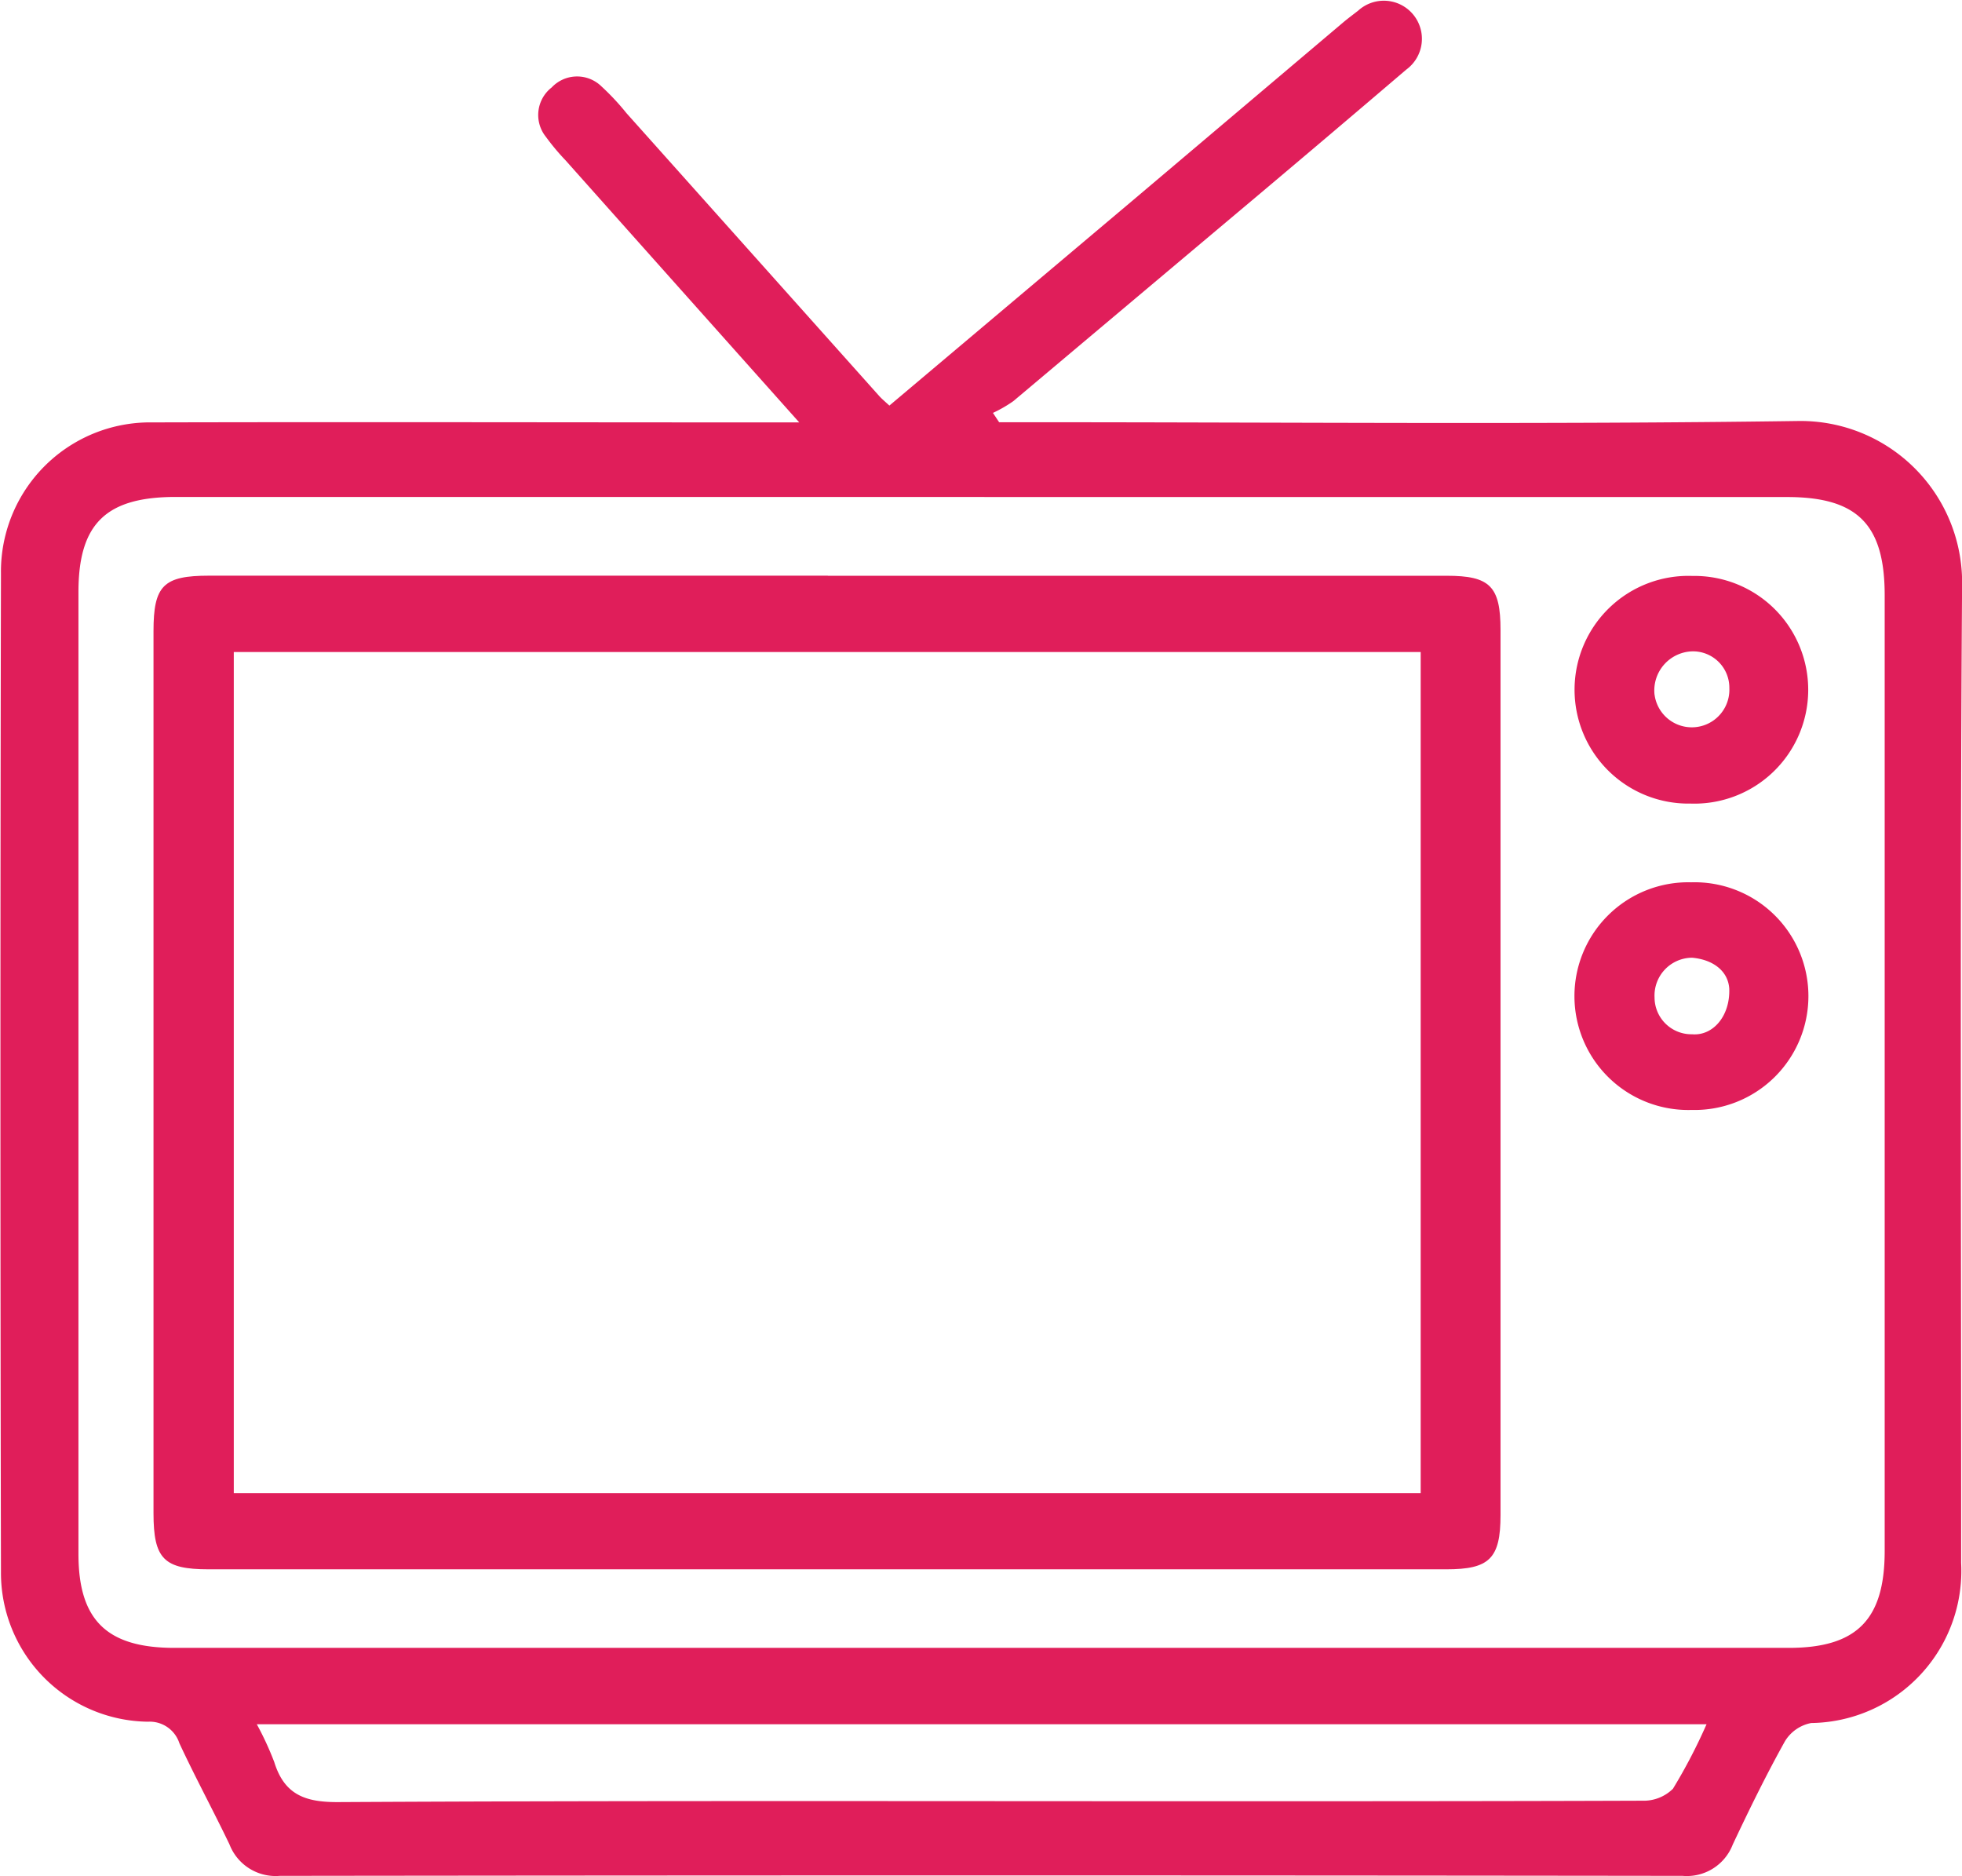
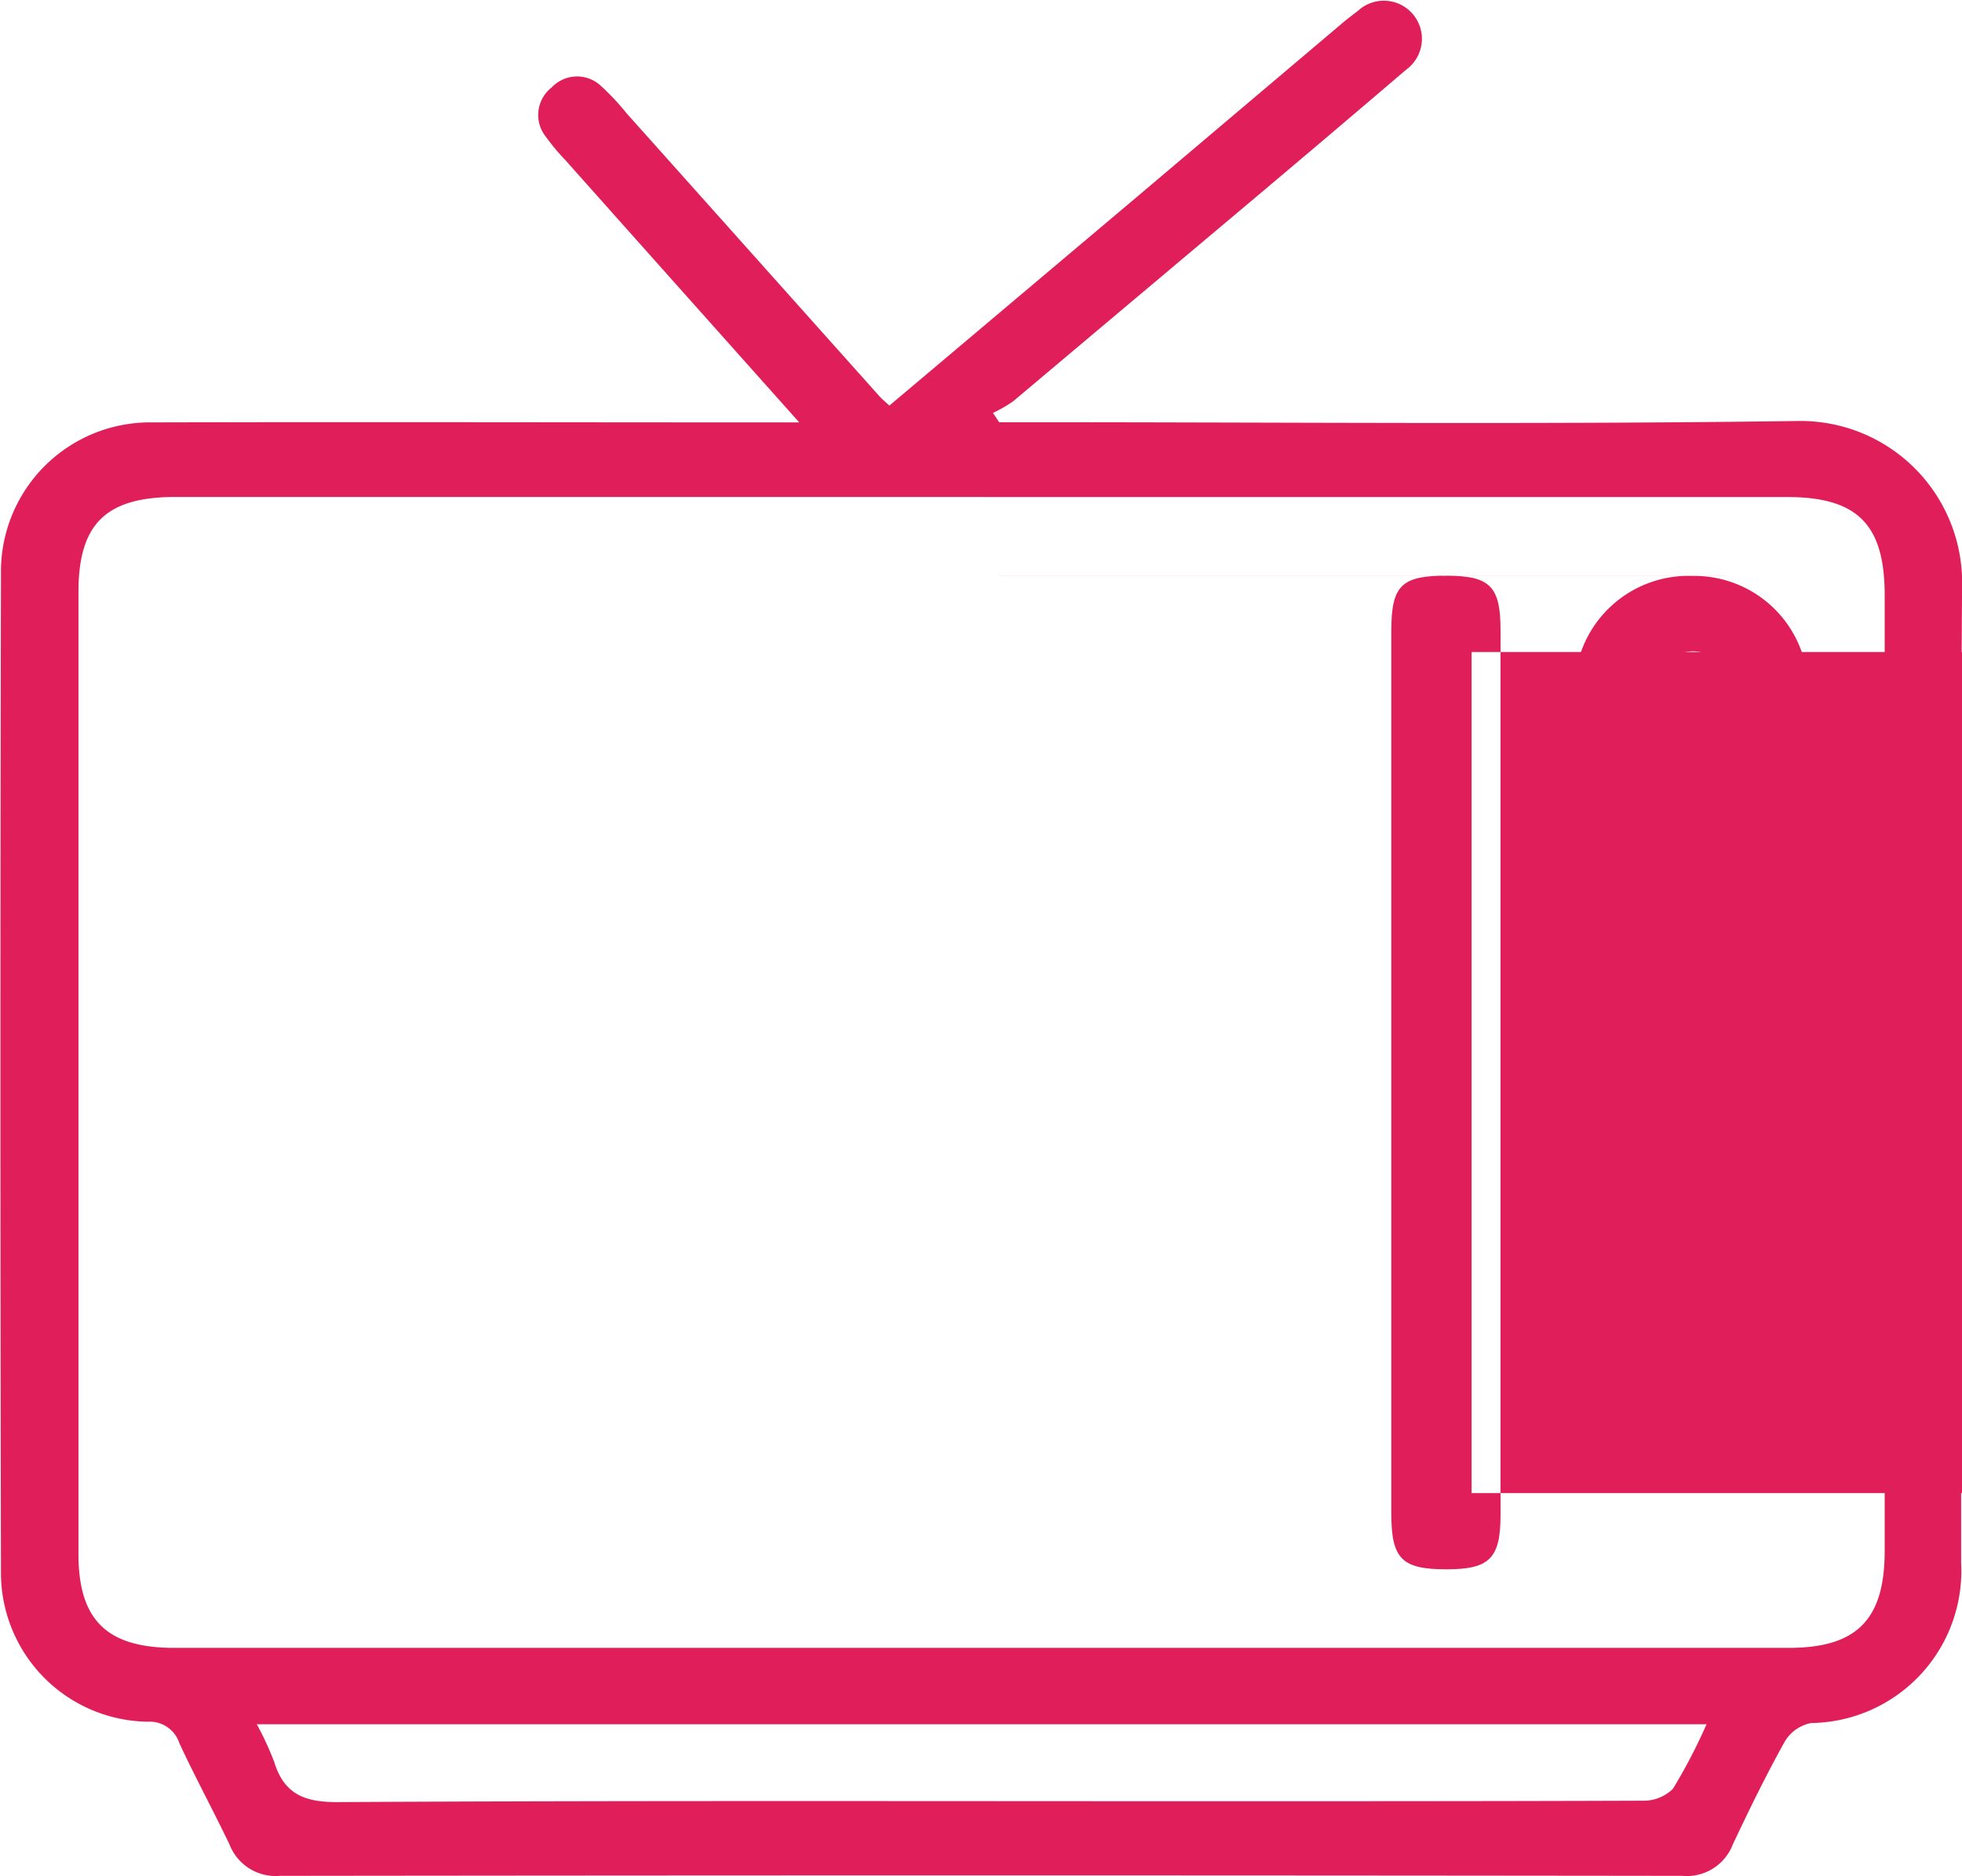
<svg xmlns="http://www.w3.org/2000/svg" width="22.508" height="21.521" viewBox="0 0 22.508 21.521">
  <g id="Grupo_4327" data-name="Grupo 4327" transform="translate(-767.328 -6896.752)">
    <path id="Caminho_35084" data-name="Caminho 35084" d="M2158.724,31.6c-.944-1.058-1.816-2.035-2.687-3.013a2.608,2.608,0,0,1-.225-.269.4.4,0,0,1,.066-.567.4.4,0,0,1,.571-.012,2.831,2.831,0,0,1,.287.307l2.9,3.245c.03.033.065.062.116.109l2.795-2.356L2164.964,27c.054-.045.111-.087.166-.13a.437.437,0,1,1,.552.676q-.855.73-1.714,1.453-1.4,1.177-2.794,2.35a1.533,1.533,0,0,1-.234.135l.071.107h.372c2.928,0,5.857.027,8.785-.014a1.854,1.854,0,0,1,1.89,1.891c-.026,3.735-.009,7.471-.011,11.207a1.745,1.745,0,0,1-1.72,1.836.452.452,0,0,0-.3.207c-.216.387-.411.786-.6,1.187a.564.564,0,0,1-.575.359q-8.047-.01-16.094,0a.567.567,0,0,1-.576-.36c-.187-.39-.393-.77-.575-1.161a.358.358,0,0,0-.362-.247,1.708,1.708,0,0,1-1.685-1.716q-.012-5.726,0-11.453a1.711,1.711,0,0,1,1.738-1.734c2.319-.006,4.638,0,6.958,0h.474m2.111.855h-9.278c-.8,0-1.114.309-1.114,1.091q0,5.516,0,11.033c0,.758.325,1.077,1.1,1.077h18.521c.78,0,1.1-.324,1.1-1.112q0-5.481,0-10.962c0-.812-.313-1.126-1.119-1.126h-9.208m8.285,14.076h-16.633a3.532,3.532,0,0,1,.2.433c.115.371.348.462.732.46,3.313-.018,6.627-.01,9.941-.01,1.674,0,3.349,0,5.023-.006a.478.478,0,0,0,.35-.137,6.281,6.281,0,0,0,.385-.739" transform="translate(-1382.221 6870.004)" fill="#e01e5a" />
-     <path id="Caminho_35085" data-name="Caminho 35085" d="M2182.36,120.736h7.1c.495,0,.617.12.617.622q0,5.076,0,10.152c0,.5-.129.622-.621.622h-14.2c-.513,0-.632-.12-.632-.644q0-5.059,0-10.117c0-.523.114-.636.637-.636h7.1m6.8.876h-13.616v9.647h13.616Z" transform="translate(-1405.535 6782.62)" fill="#e01e5a" />
+     <path id="Caminho_35085" data-name="Caminho 35085" d="M2182.36,120.736h7.1c.495,0,.617.12.617.622q0,5.076,0,10.152c0,.5-.129.622-.621.622c-.513,0-.632-.12-.632-.644q0-5.059,0-10.117c0-.523.114-.636.637-.636h7.1m6.8.876h-13.616v9.647h13.616Z" transform="translate(-1405.535 6782.62)" fill="#e01e5a" />
    <path id="Caminho_35086" data-name="Caminho 35086" d="M2408.247,120.752a1.306,1.306,0,1,1-.023,2.611,1.306,1.306,0,1,1,.023-2.611m-.434,1.361a.431.431,0,0,0,.858-.074.417.417,0,0,0-.427-.422.449.449,0,0,0-.431.5" transform="translate(-1621.504 6782.606)" fill="#e01e5a" />
-     <path id="Caminho_35087" data-name="Caminho 35087" d="M2408.229,170.763a1.306,1.306,0,1,1,.006,2.611,1.306,1.306,0,1,1-.006-2.611m.437,1.22c-.013-.2-.182-.333-.426-.355a.434.434,0,0,0-.431.456.423.423,0,0,0,.431.422c.238.02.437-.207.426-.523" transform="translate(-1621.5 6736.109)" fill="#e01e5a" />
  </g>
</svg>